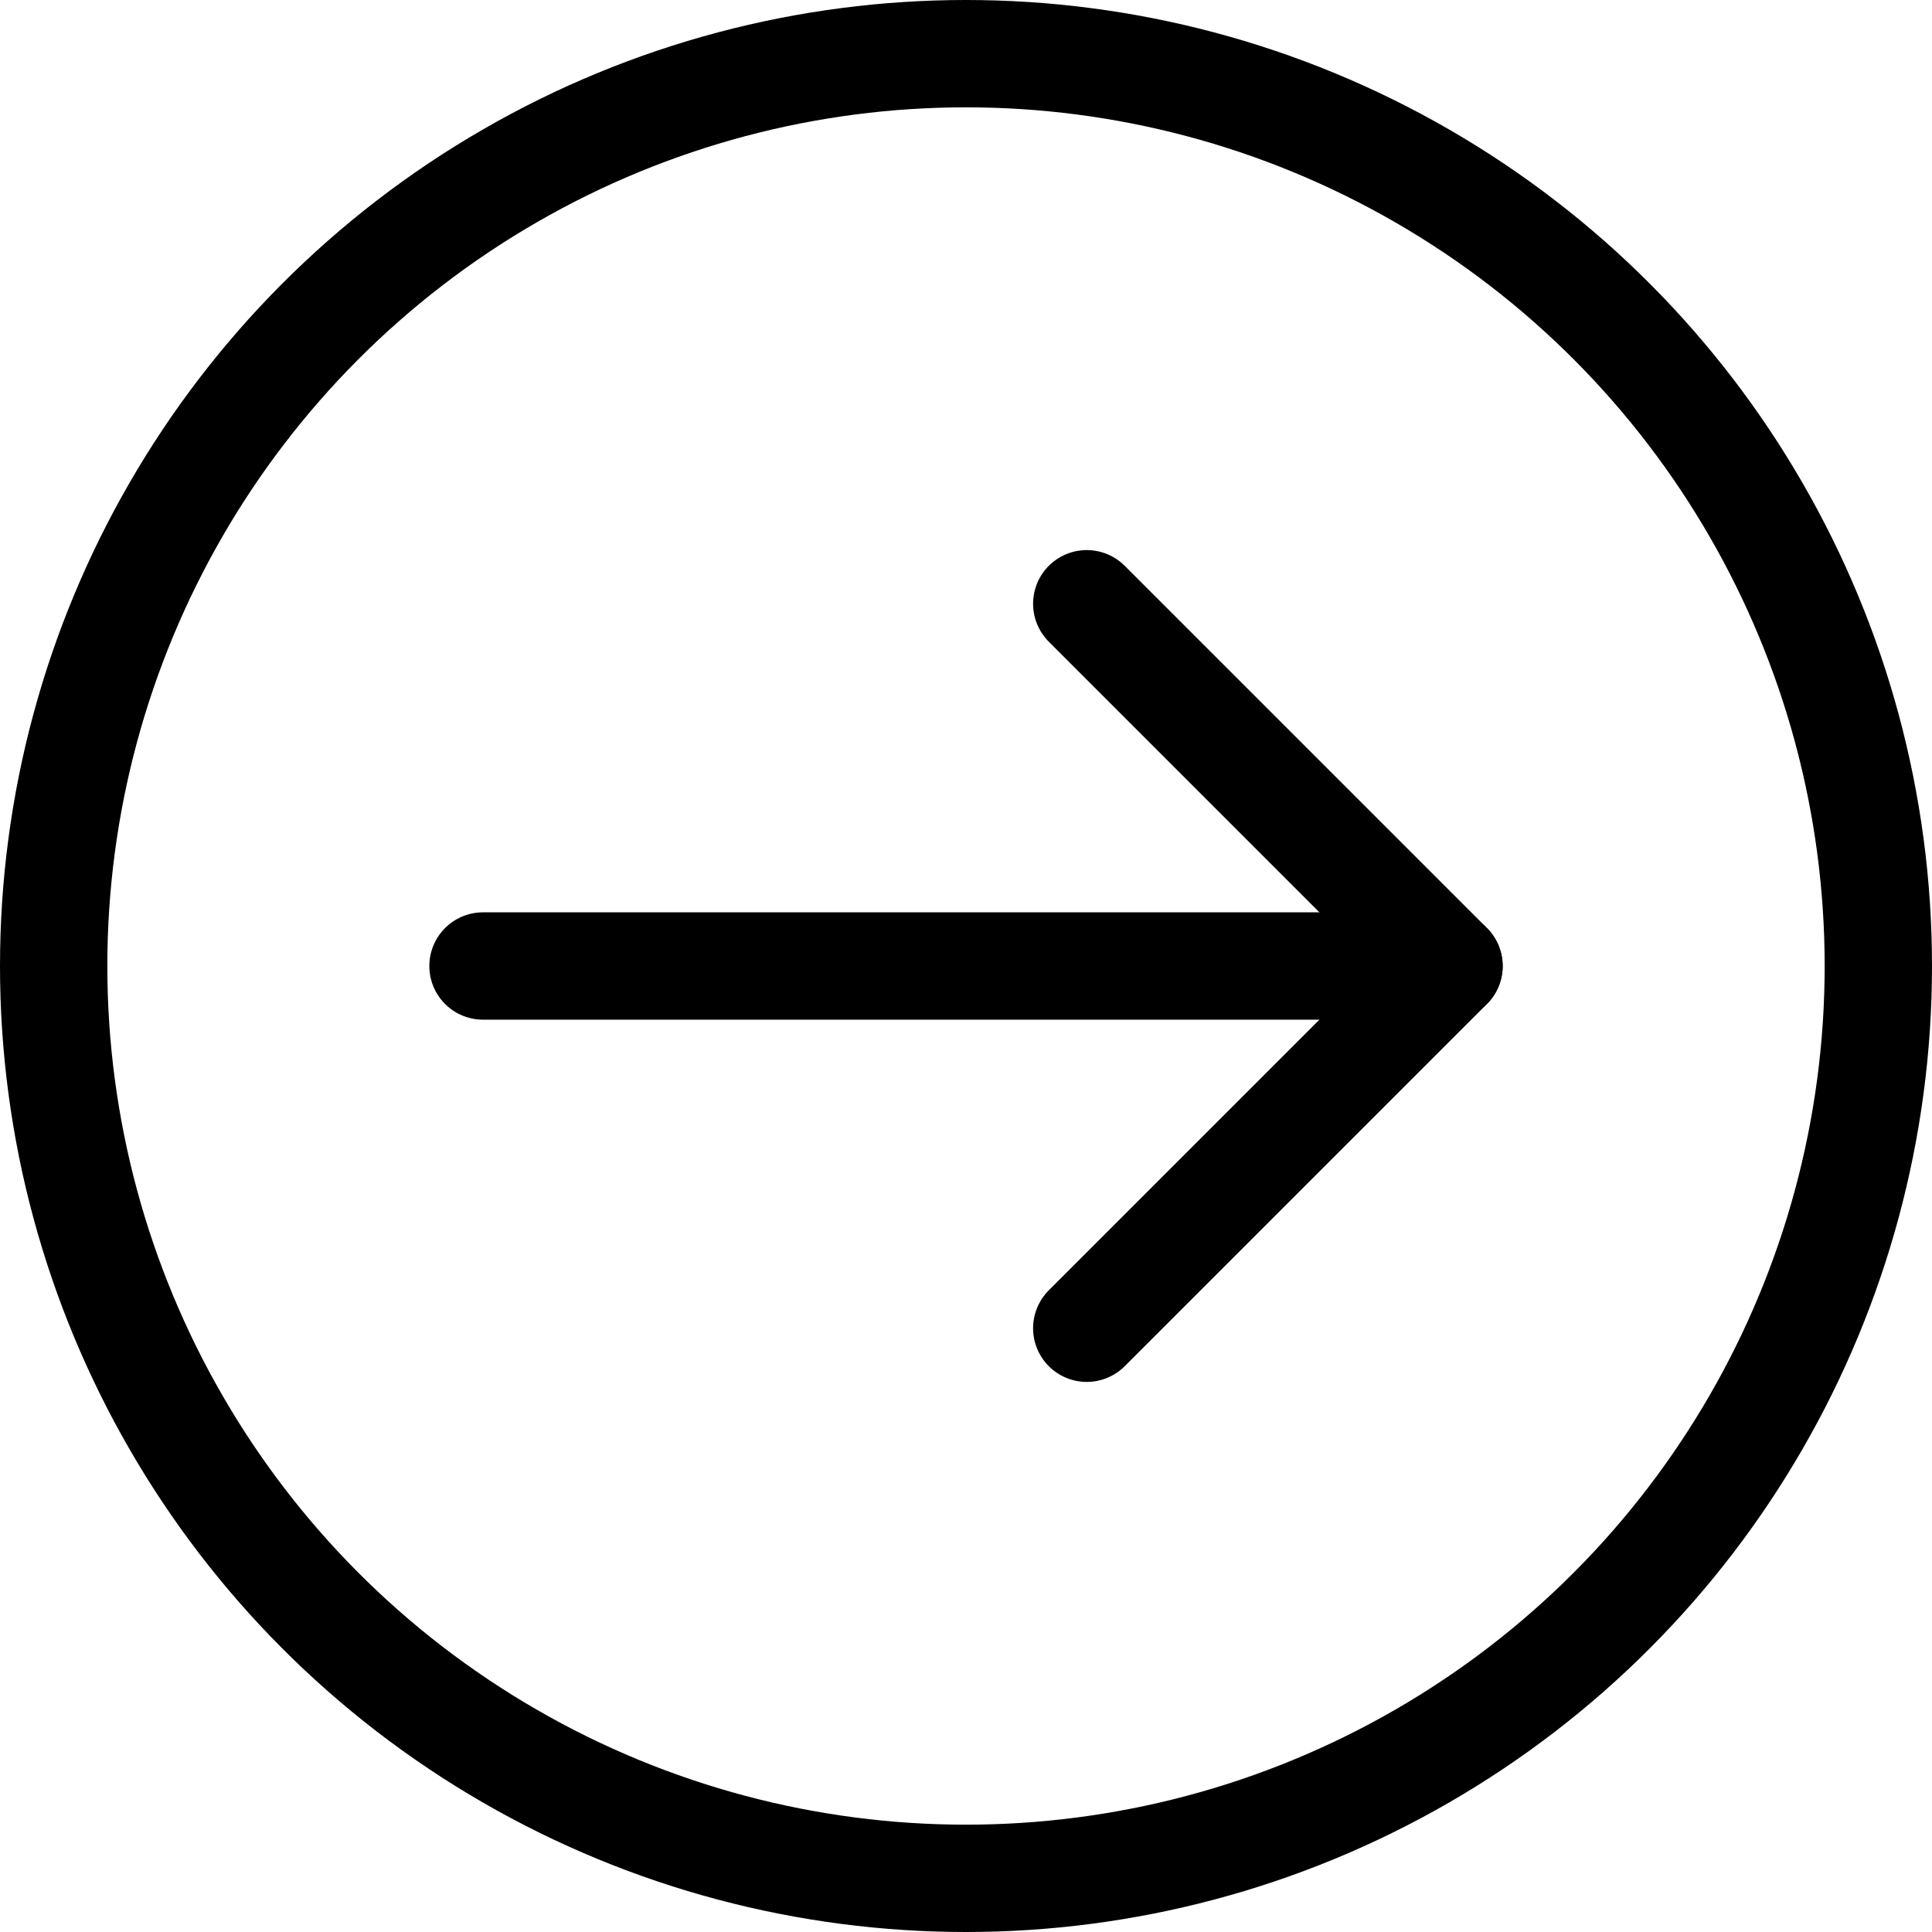
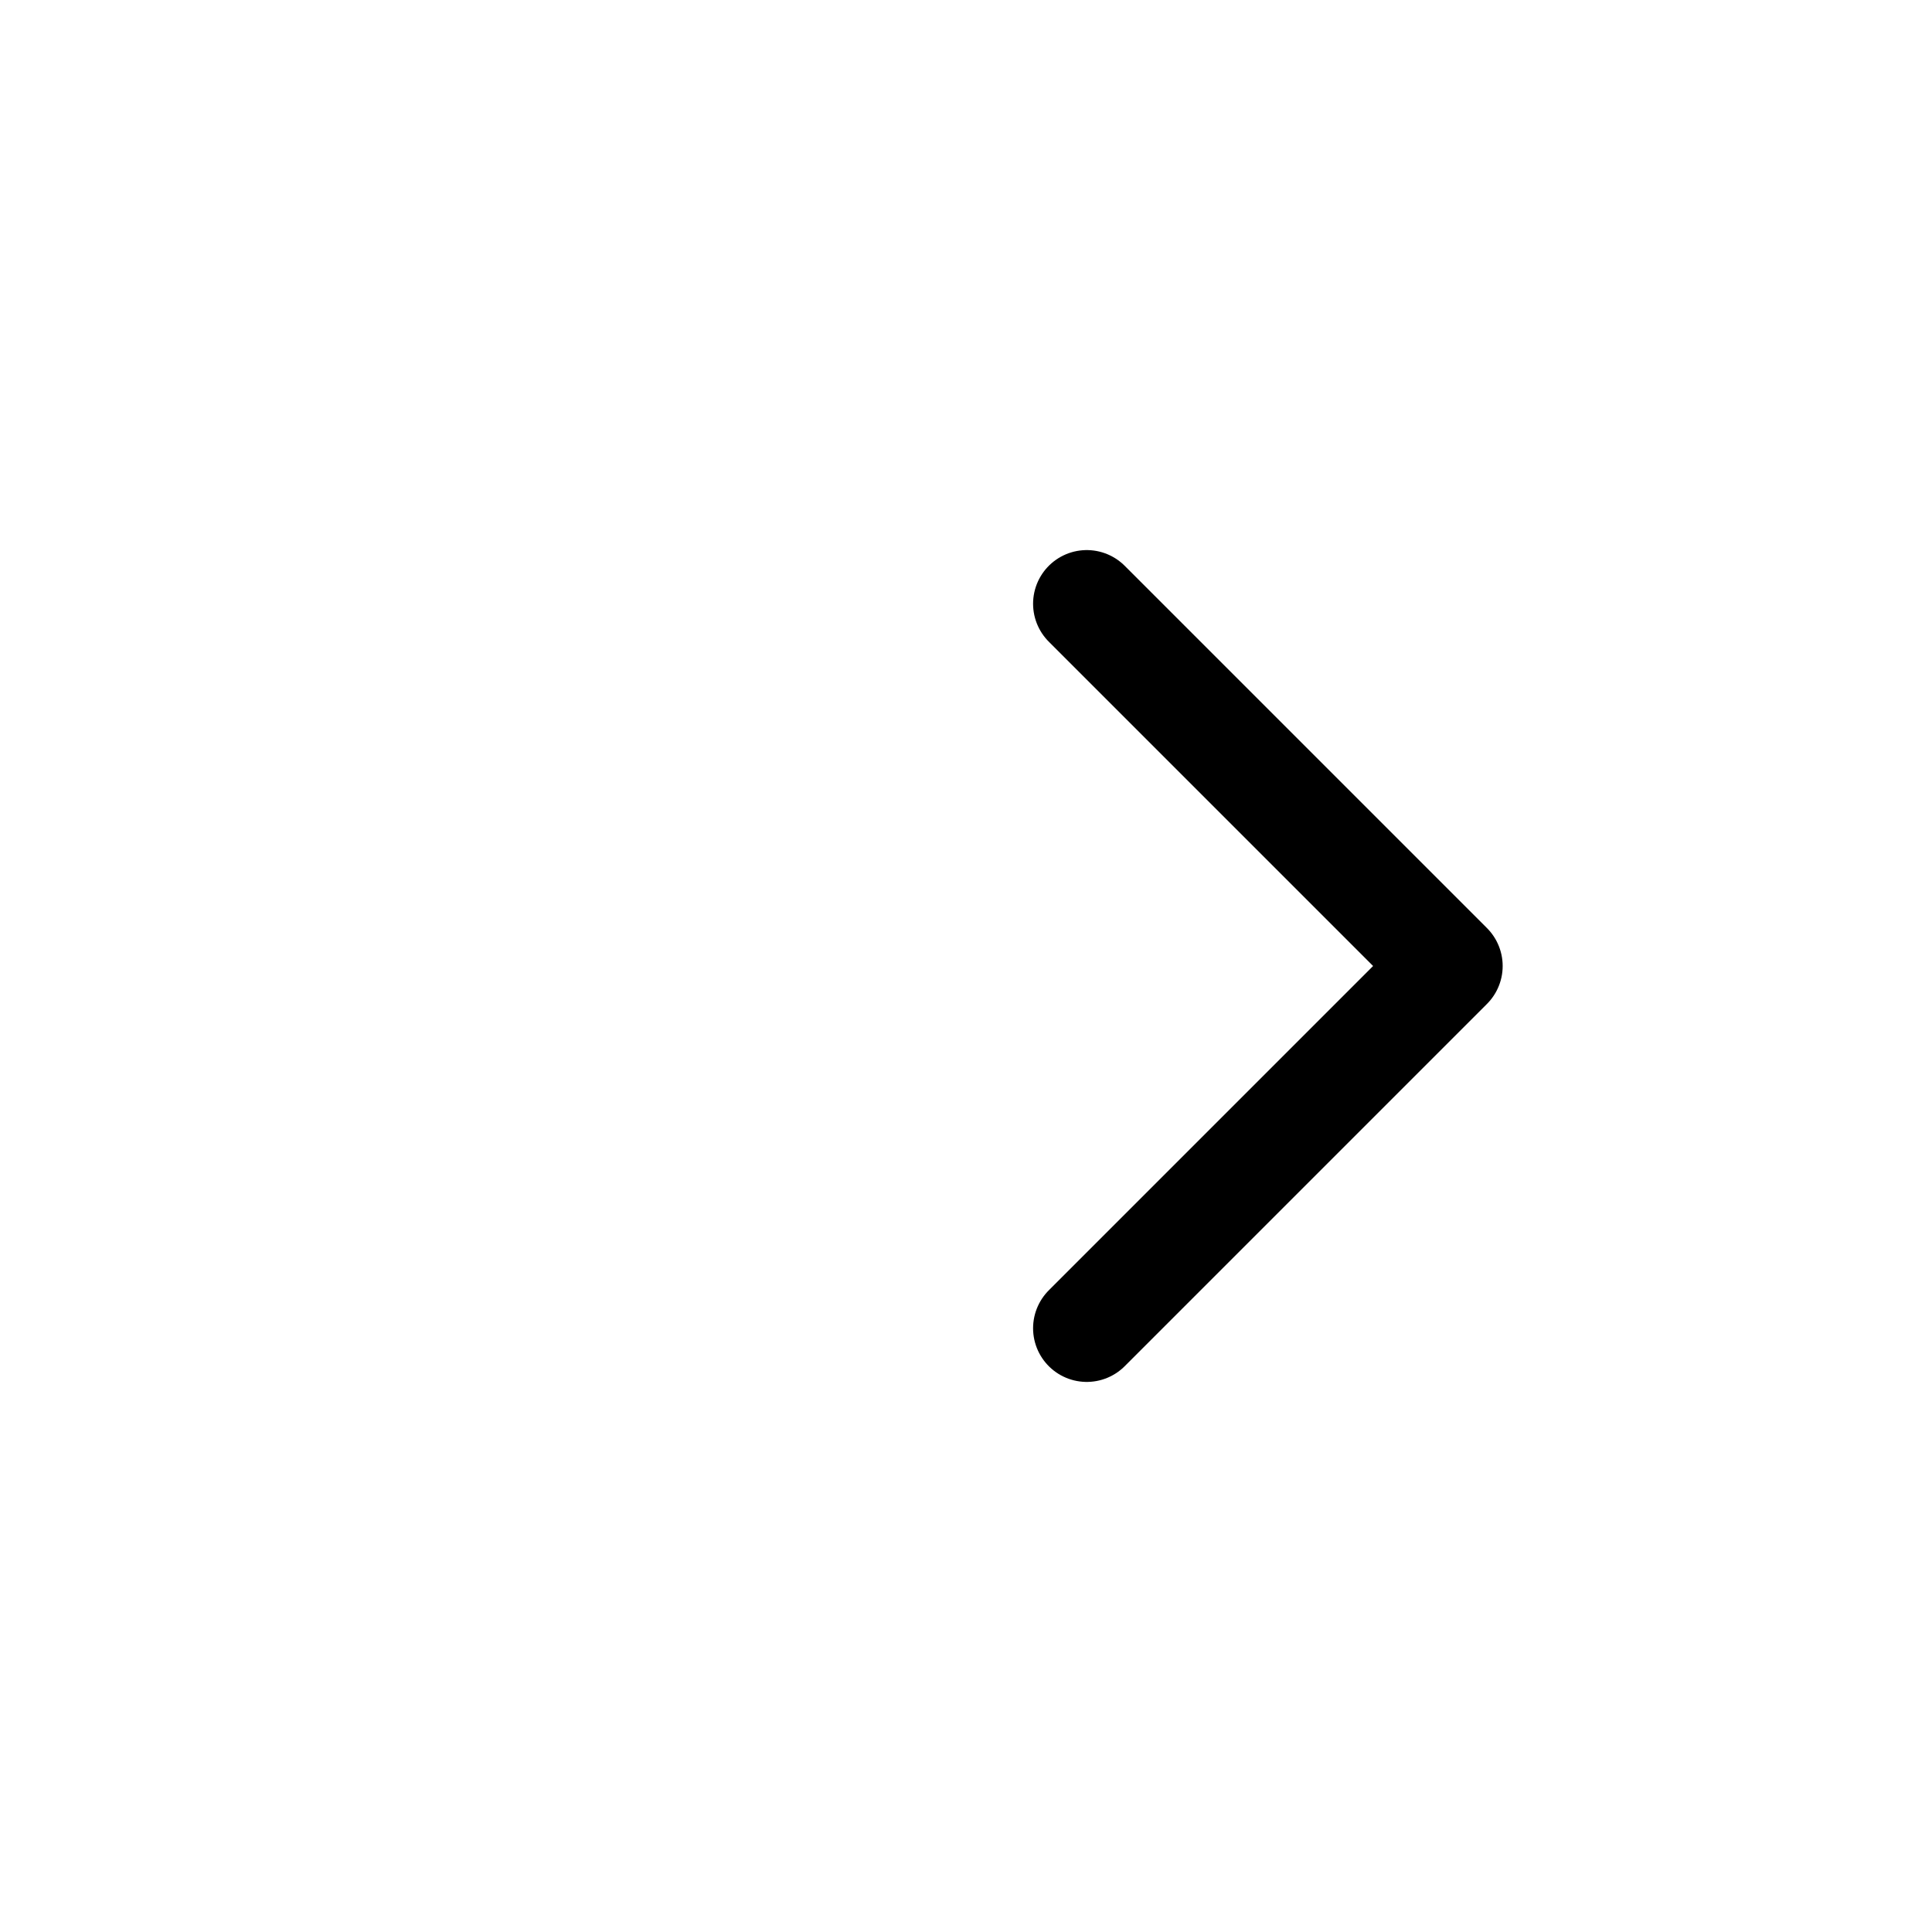
<svg xmlns="http://www.w3.org/2000/svg" width="18px" height="18px" viewBox="0 0 18 18" version="1.1">
  <title>9041716_arrow_right_circle_icon</title>
  <g id="Page-1" stroke="none" stroke-width="1" fill="none" fill-rule="evenodd">
    <g id="9041716_arrow_right_circle_icon" stroke="#000000">
-       <circle id="Oval" cx="9" cy="9" r="8.5" />
      <polyline id="Path" stroke-linecap="round" stroke-linejoin="round" points="10.125 12.375 13.5 9 10.125 5.625" />
-       <line x1="9" y1="4.5" x2="9" y2="13.5" id="Path" stroke-linecap="round" stroke-linejoin="round" transform="translate(9, 9) rotate(90) translate(-9, -9)" />
    </g>
  </g>
</svg>